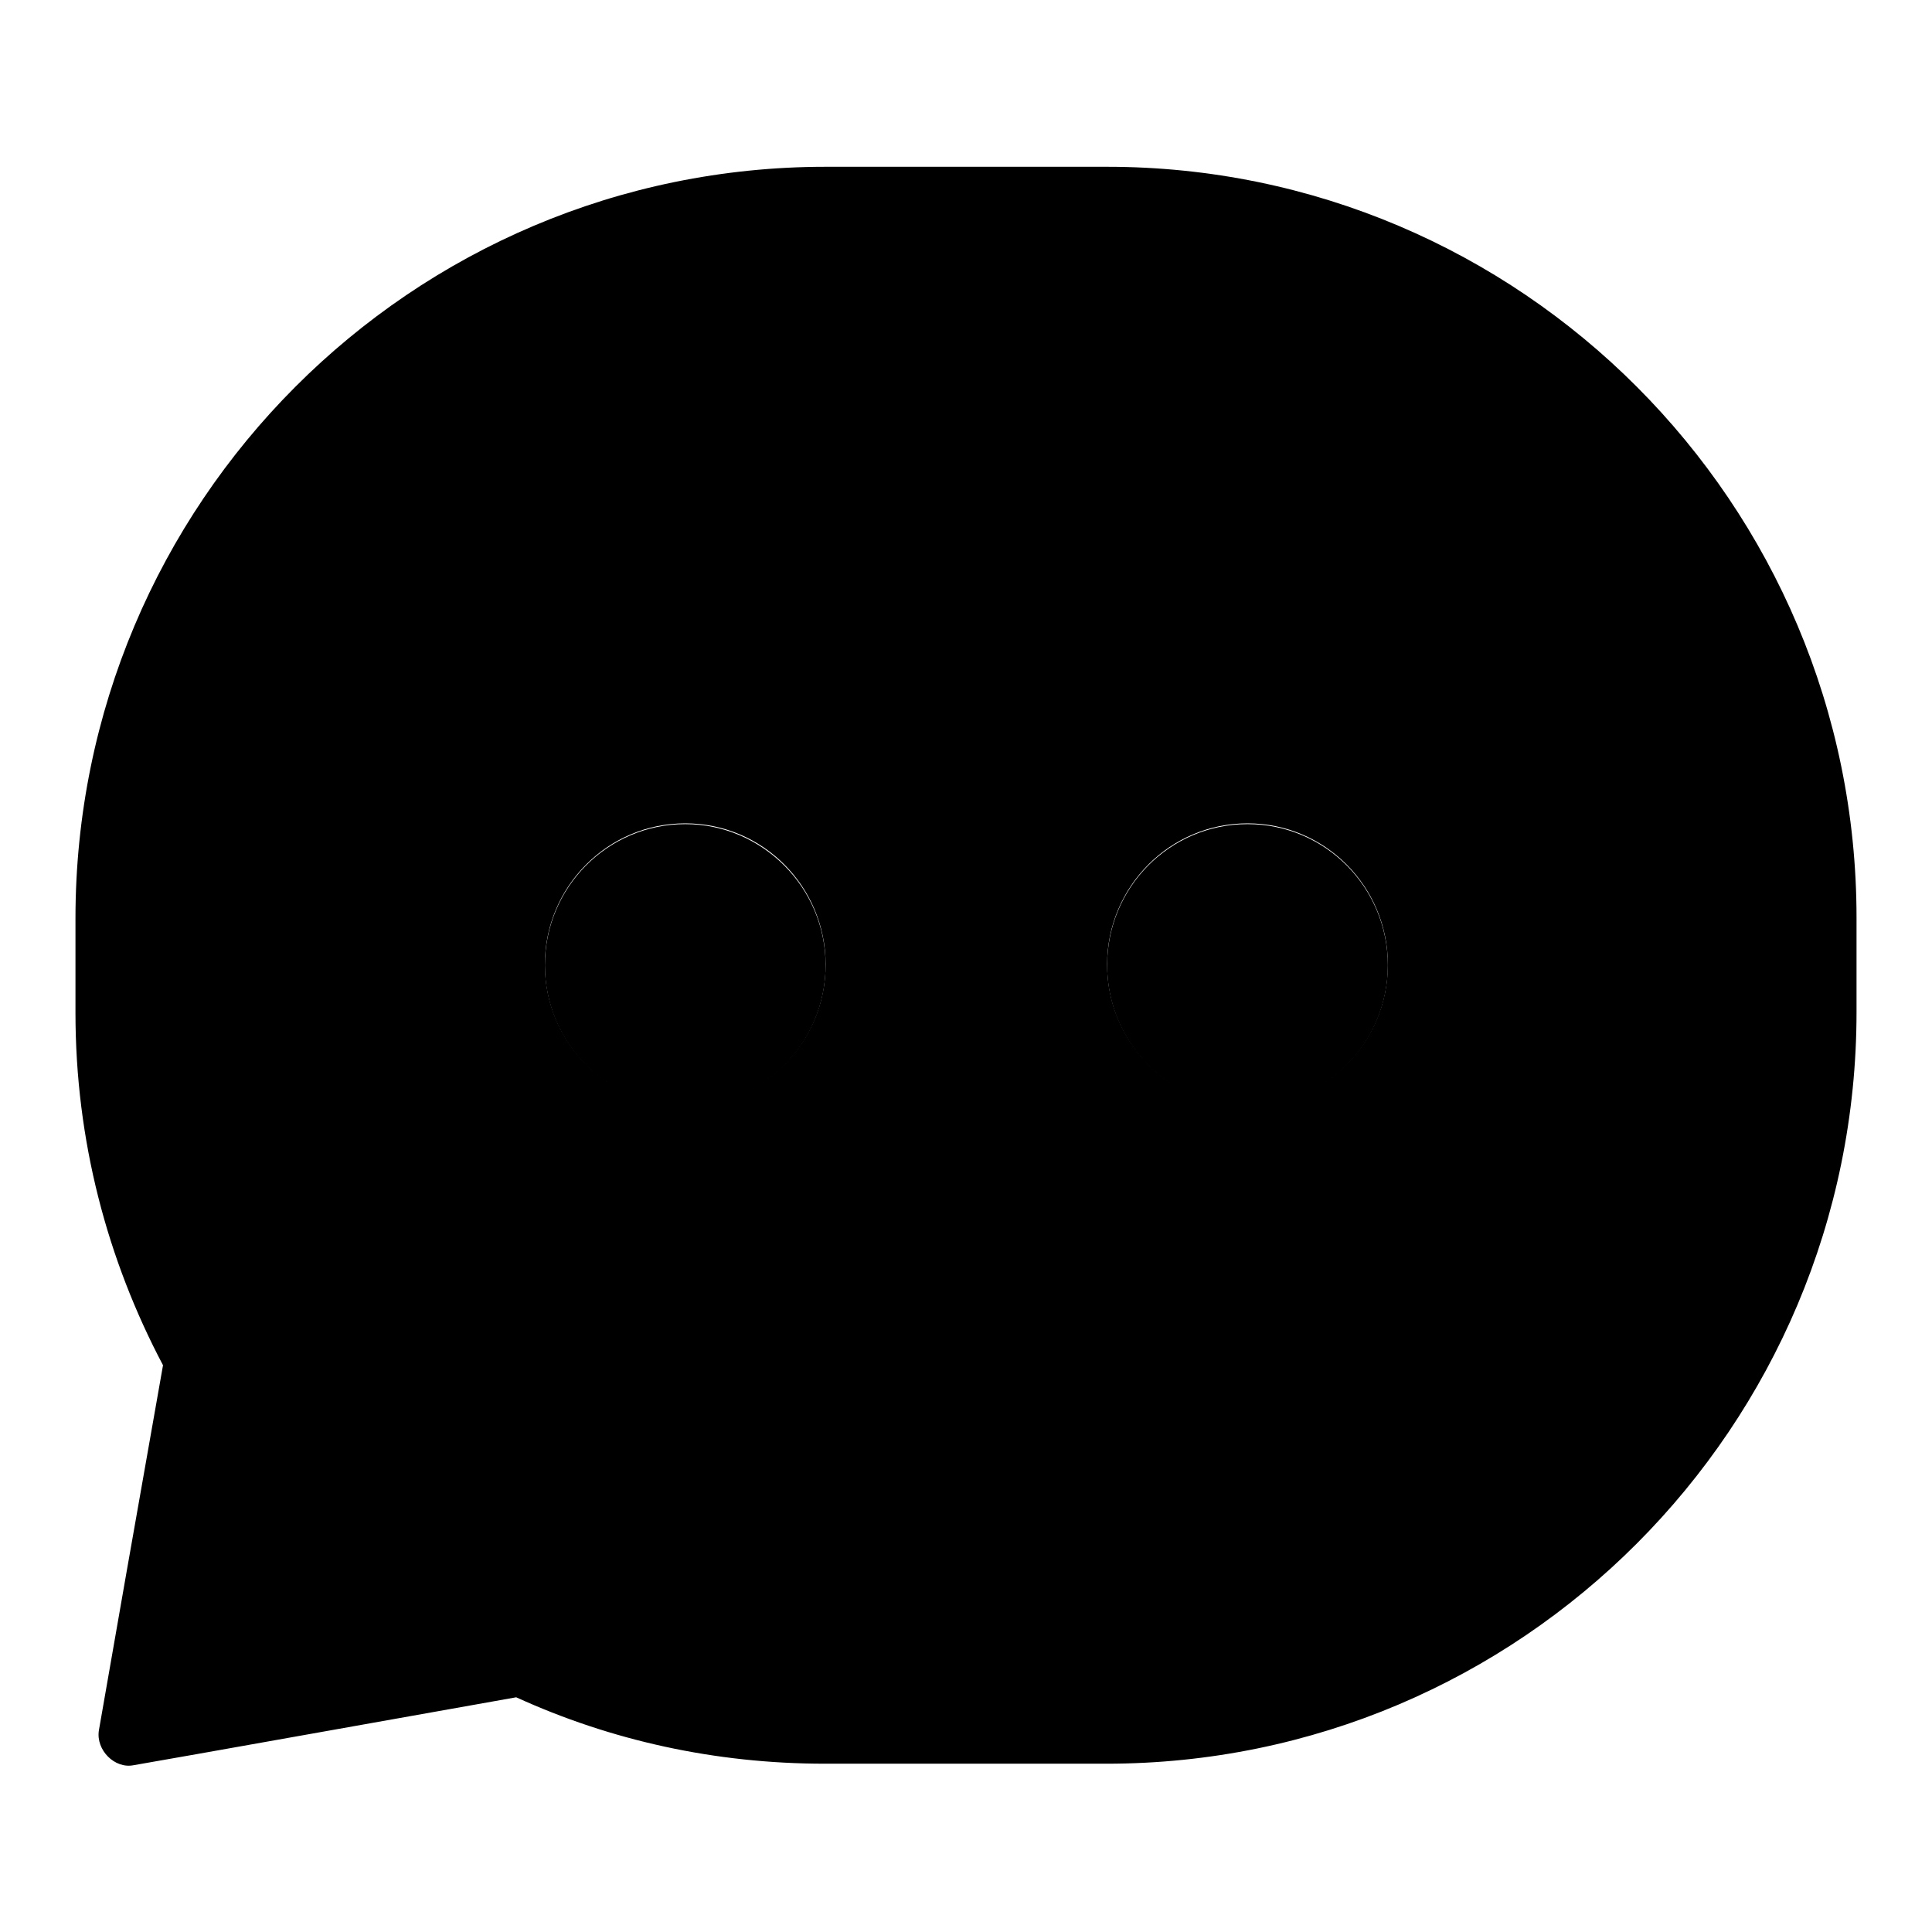
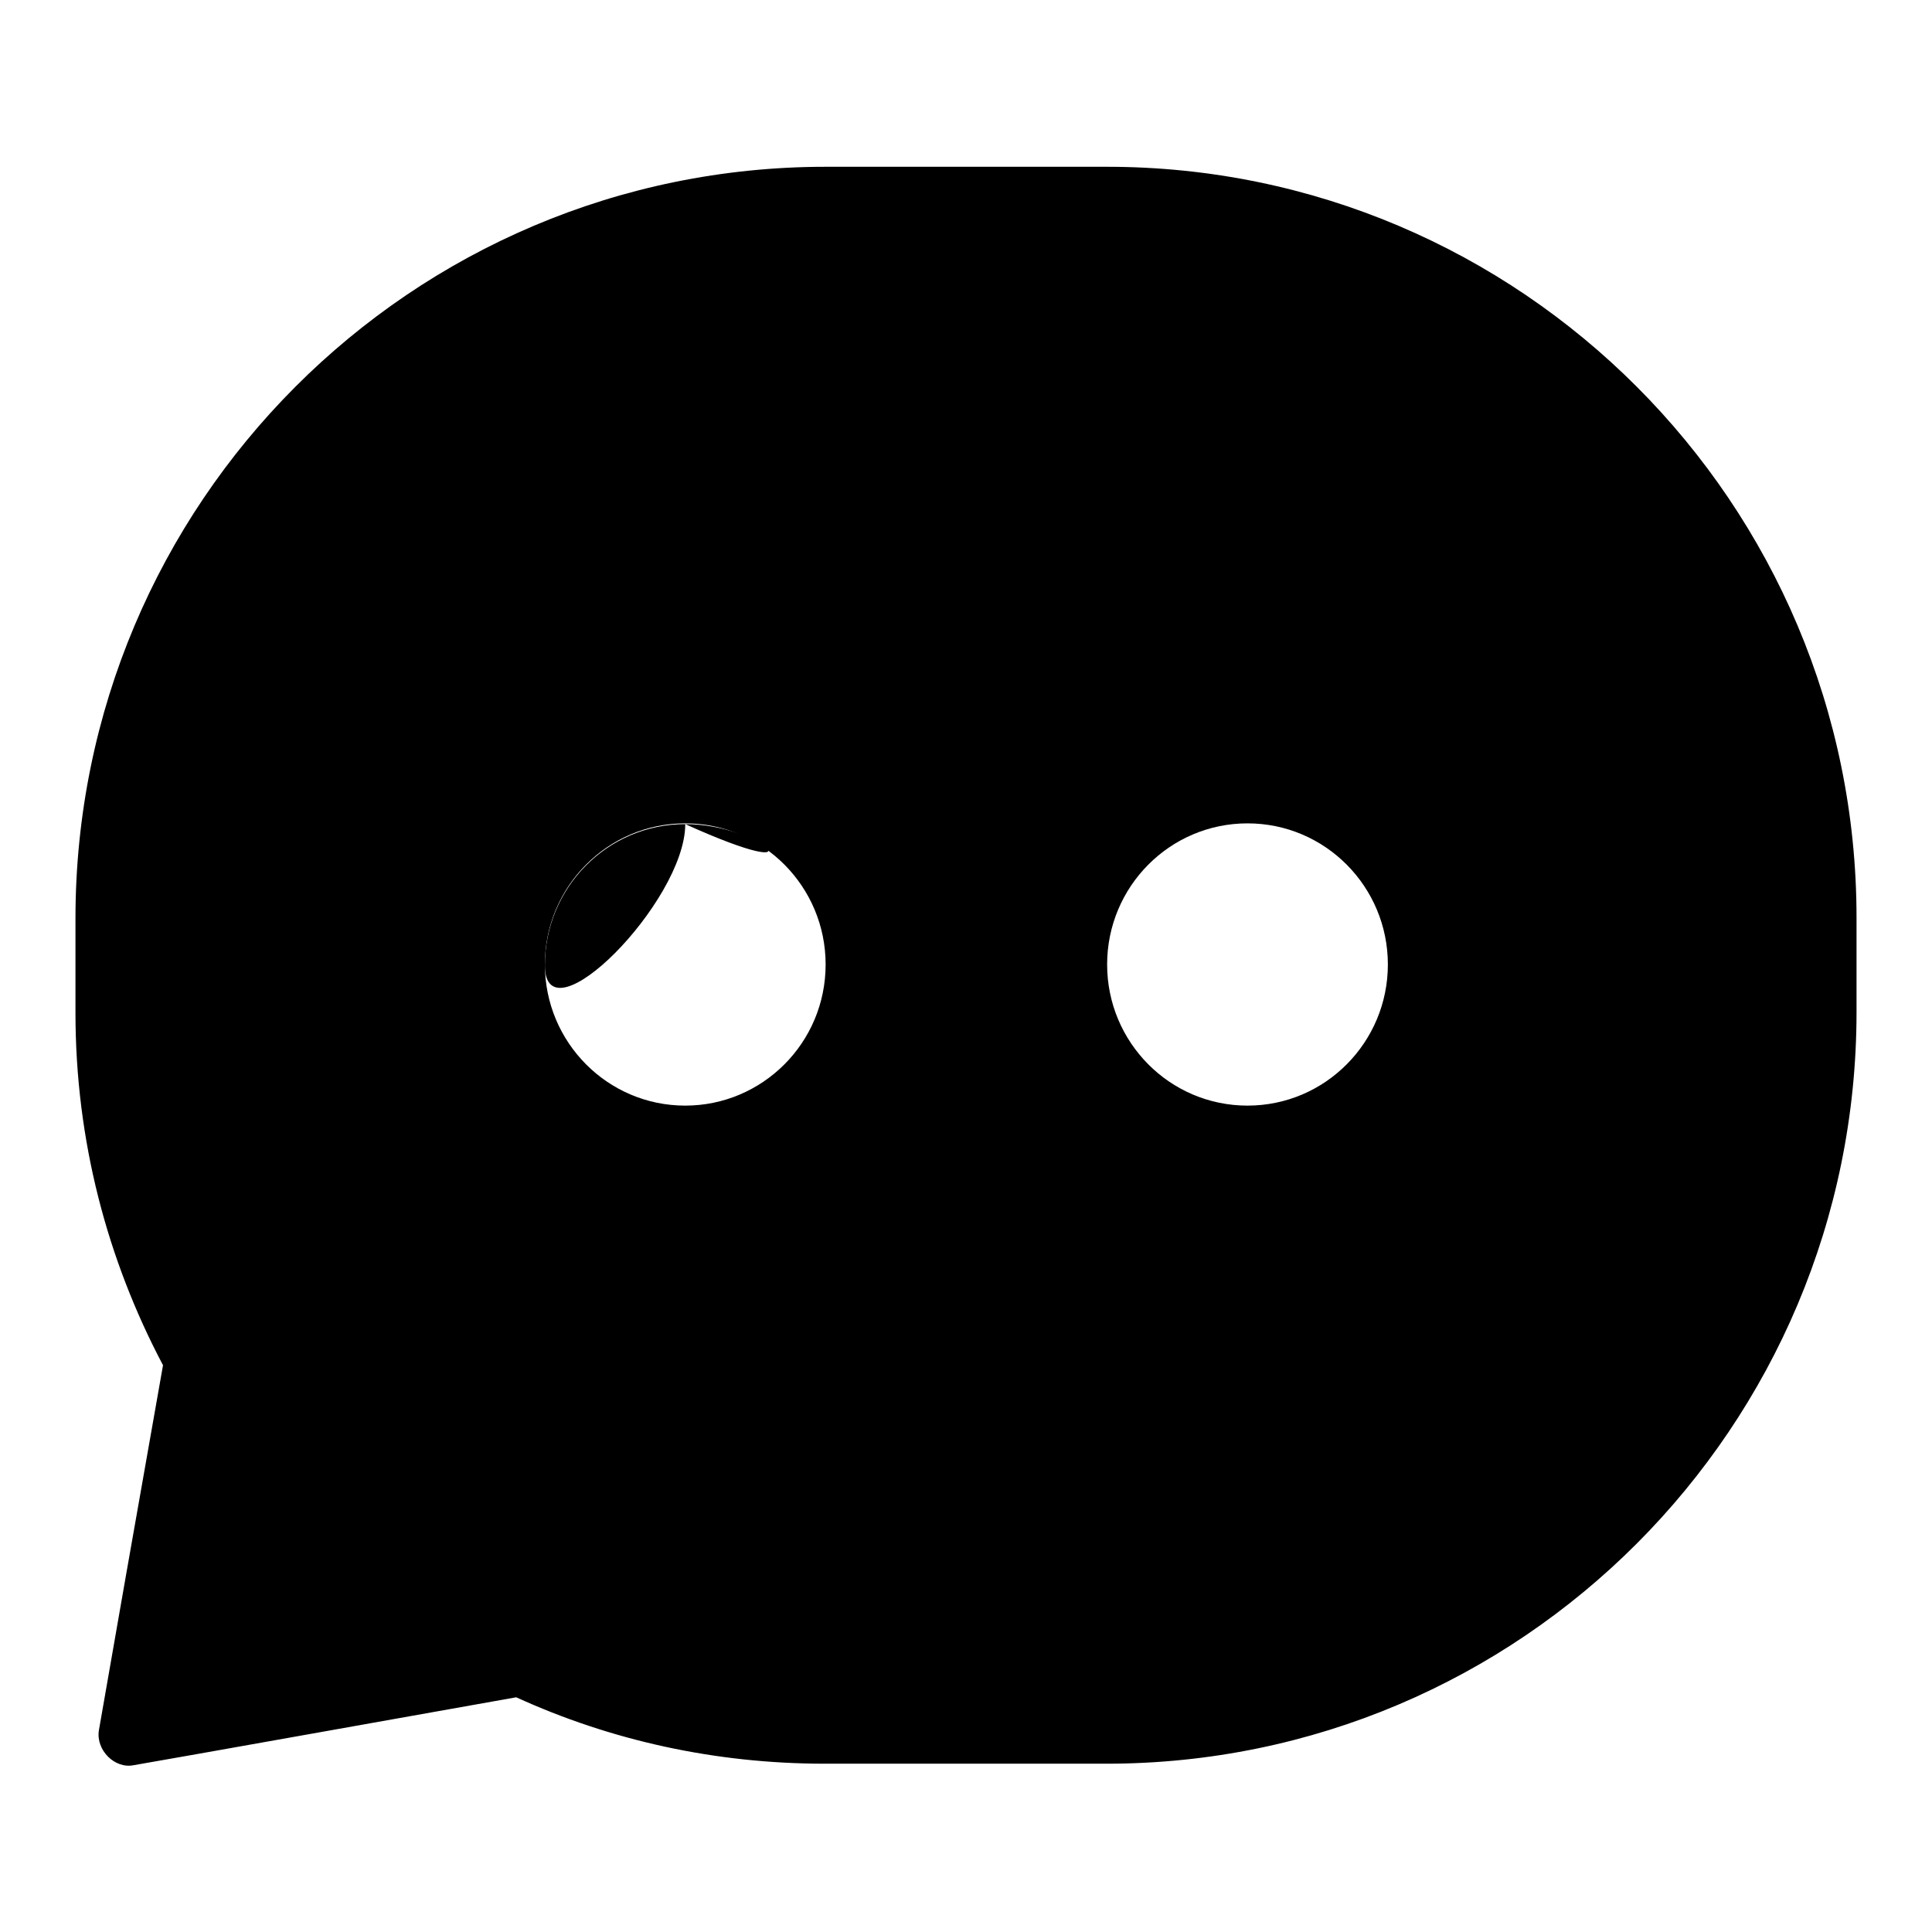
<svg xmlns="http://www.w3.org/2000/svg" version="1.1" x="0px" y="0px" viewBox="0 0 256 256" enable-background="new 0 0 256 256" xml:space="preserve">
  <g>
    <g>
-       <path fill="#000000" d="M90.8,109.2c-10.3,0-18.6,8.4-18.6,18.7s8.3,18.7,18.6,18.7s18.6-8.4,18.6-18.7C109.4,117.6,101,109.2,90.8,109.2z" />
-       <path fill="#000000" d="M165.3,109.2c-10.3,0-18.6,8.4-18.6,18.7s8.3,18.7,18.6,18.7c10.3,0,18.6-8.4,18.6-18.7S175.6,109.2,165.3,109.2z" />
+       <path fill="#000000" d="M90.8,109.2c-10.3,0-18.6,8.4-18.6,18.7s18.6-8.4,18.6-18.7C109.4,117.6,101,109.2,90.8,109.2z" />
      <path fill="#000000" d="M146.7,22.1h-37.3C54.5,22.1,10,66.7,10,121.7v12.5c0,16.9,4.2,32.7,11.6,46.7c-2.1,11.8-8.1,46-8.5,48.4c-0.4,2.6,2.1,5.1,4.6,4.6c3.6-0.6,42.8-7.6,50.7-9c12.5,5.7,26.3,8.8,40.9,8.8h37.3c54.9,0,99.4-44.6,99.4-99.6v-12.5C246,66.7,201.5,22.1,146.7,22.1z M90.8,146.5c-10.3,0-18.6-8.4-18.6-18.7s8.3-18.7,18.6-18.7s18.6,8.4,18.6,18.7C109.4,138.2,101,146.5,90.8,146.5z M165.3,146.5c-10.3,0-18.6-8.4-18.6-18.7s8.3-18.7,18.6-18.7c10.3,0,18.6,8.4,18.6,18.7S175.6,146.5,165.3,146.5z" />
    </g>
  </g>
</svg>